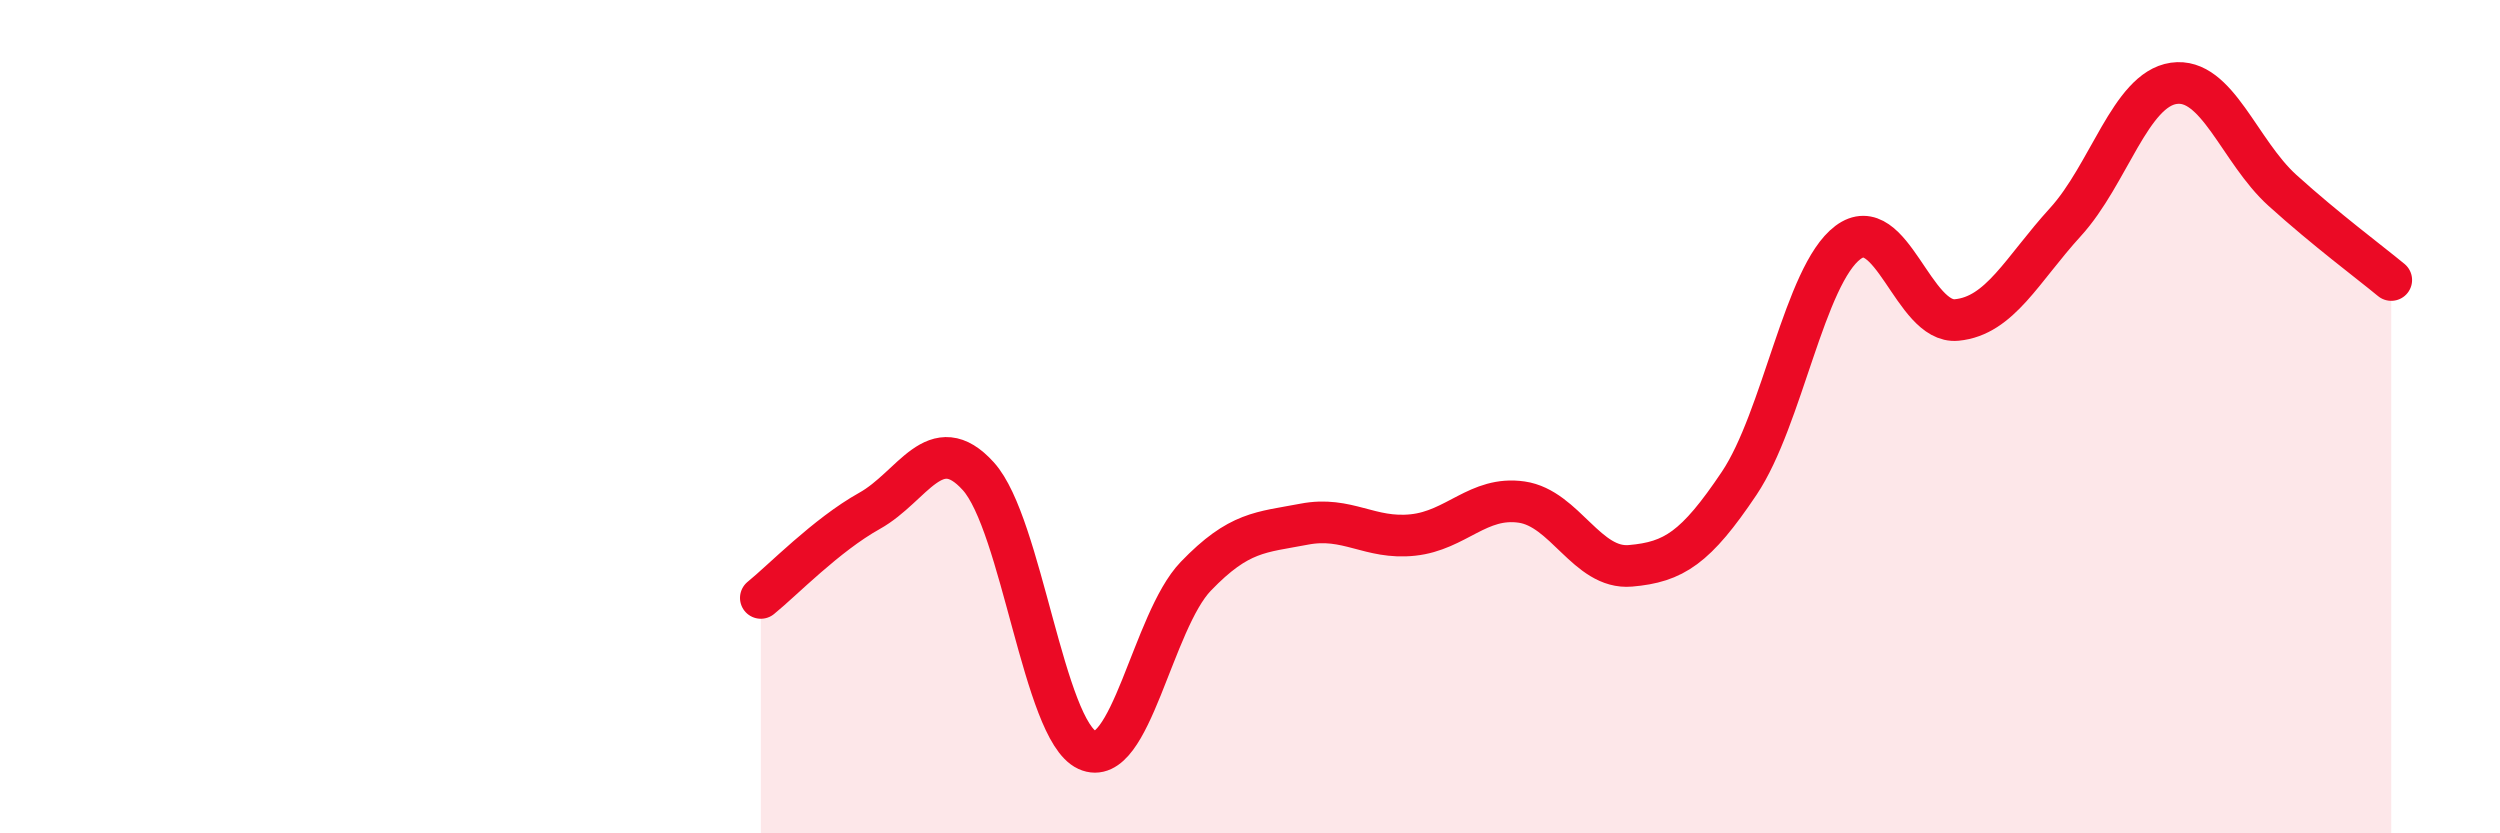
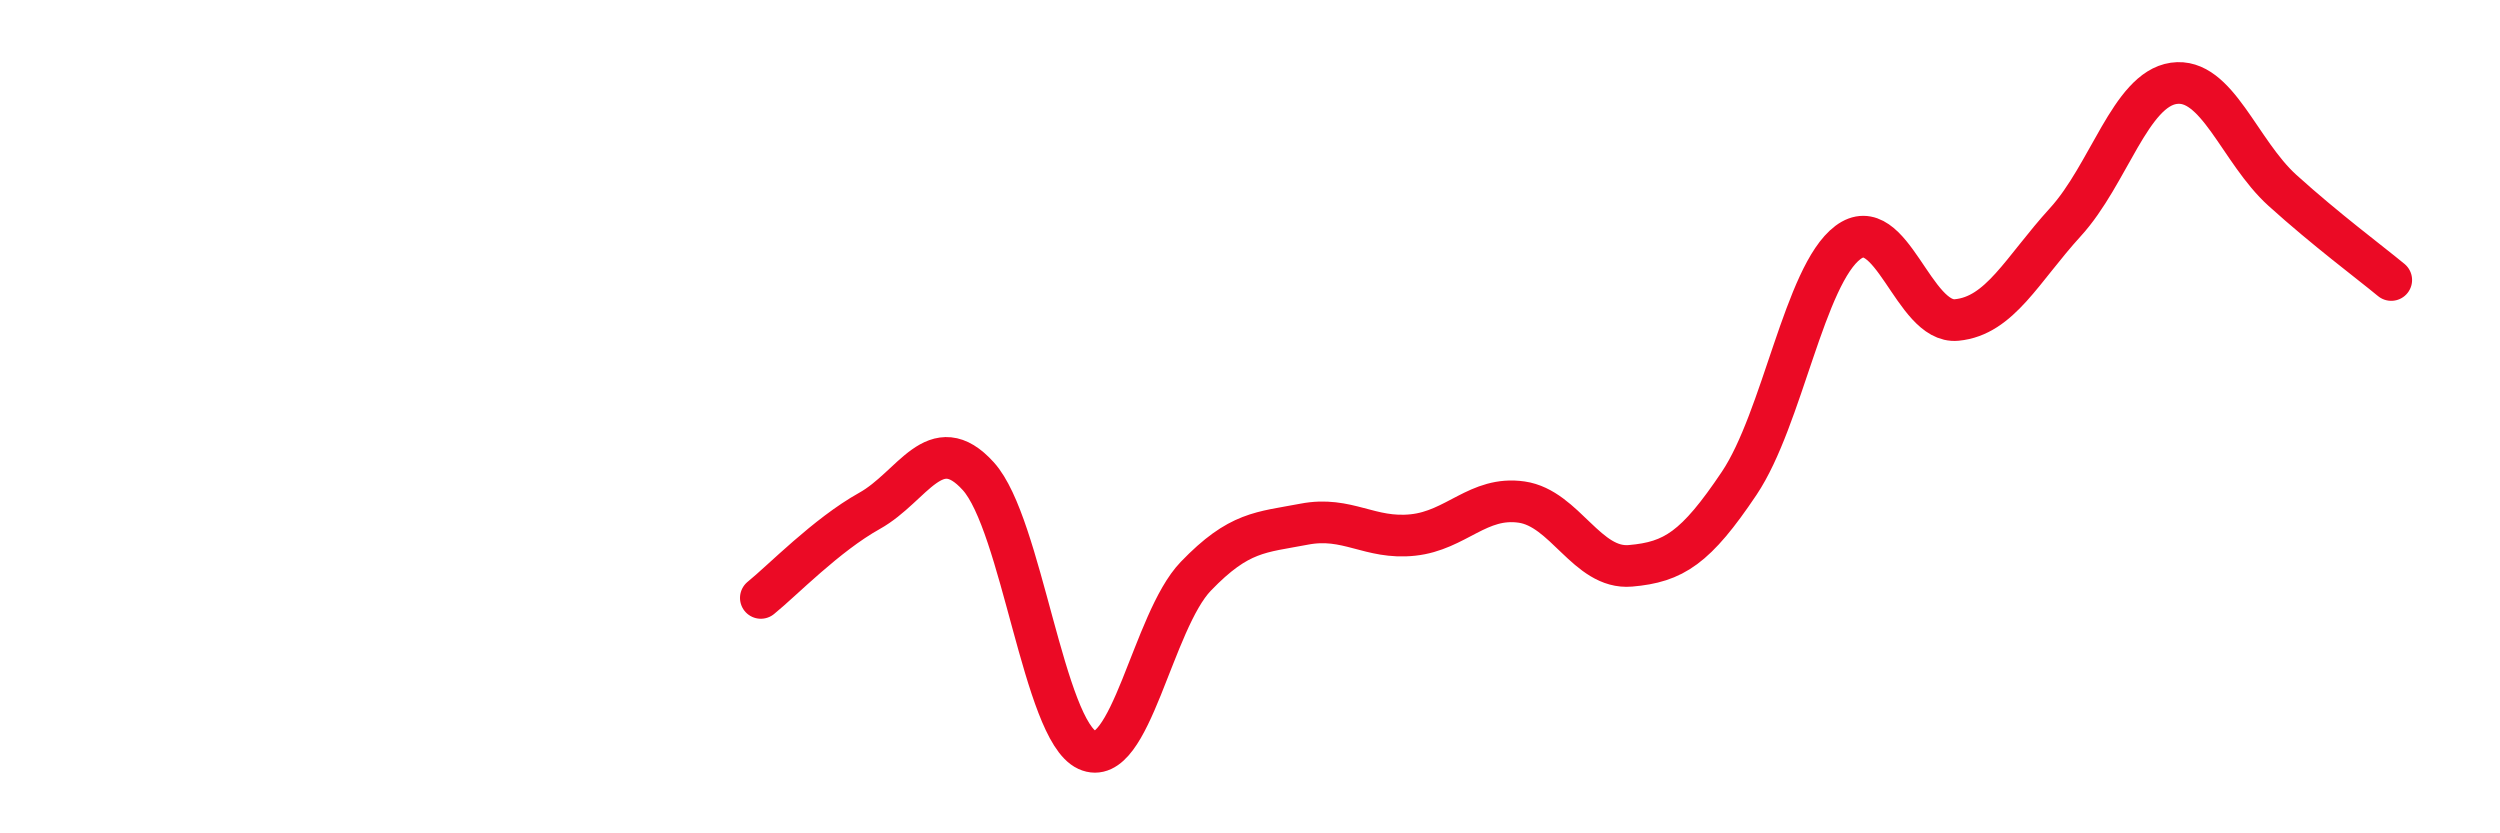
<svg xmlns="http://www.w3.org/2000/svg" width="60" height="20" viewBox="0 0 60 20">
-   <path d="M 18.26,14.35 C 18.78,13.93 19.83,12.84 20.87,12.26 C 21.91,11.68 22.44,10.28 23.48,11.43 C 24.52,12.58 25.05,17.52 26.09,18 C 27.13,18.48 27.66,14.91 28.7,13.83 C 29.74,12.75 30.26,12.78 31.3,12.58 C 32.34,12.38 32.87,12.95 33.91,12.84 C 34.95,12.73 35.48,11.9 36.52,12.05 C 37.56,12.2 38.09,13.67 39.13,13.58 C 40.17,13.49 40.7,13.15 41.74,11.6 C 42.78,10.05 43.31,6.6 44.35,5.82 C 45.39,5.04 45.92,7.78 46.96,7.68 C 48,7.58 48.53,6.47 49.57,5.33 C 50.61,4.19 51.13,2.15 52.17,2 C 53.21,1.85 53.74,3.63 54.78,4.57 C 55.82,5.51 56.87,6.29 57.39,6.72L57.39 20L18.26 20Z" fill="#EB0A25" opacity="0.1" stroke-linecap="round" stroke-linejoin="round" />
  <path d="M 18.26,14.35 C 18.78,13.93 19.83,12.84 20.87,12.26 C 21.91,11.68 22.44,10.28 23.48,11.43 C 24.52,12.58 25.05,17.52 26.09,18 C 27.13,18.48 27.66,14.91 28.7,13.83 C 29.74,12.75 30.26,12.78 31.3,12.58 C 32.34,12.38 32.87,12.95 33.91,12.84 C 34.95,12.73 35.48,11.9 36.52,12.05 C 37.56,12.2 38.09,13.67 39.13,13.58 C 40.17,13.49 40.7,13.15 41.74,11.6 C 42.78,10.05 43.31,6.6 44.35,5.82 C 45.39,5.04 45.92,7.78 46.96,7.68 C 48,7.58 48.53,6.47 49.57,5.33 C 50.61,4.19 51.13,2.15 52.17,2 C 53.21,1.85 53.74,3.63 54.78,4.57 C 55.82,5.51 56.87,6.29 57.39,6.72" stroke="#EB0A25" stroke-width="1" fill="none" stroke-linecap="round" stroke-linejoin="round" />
</svg>